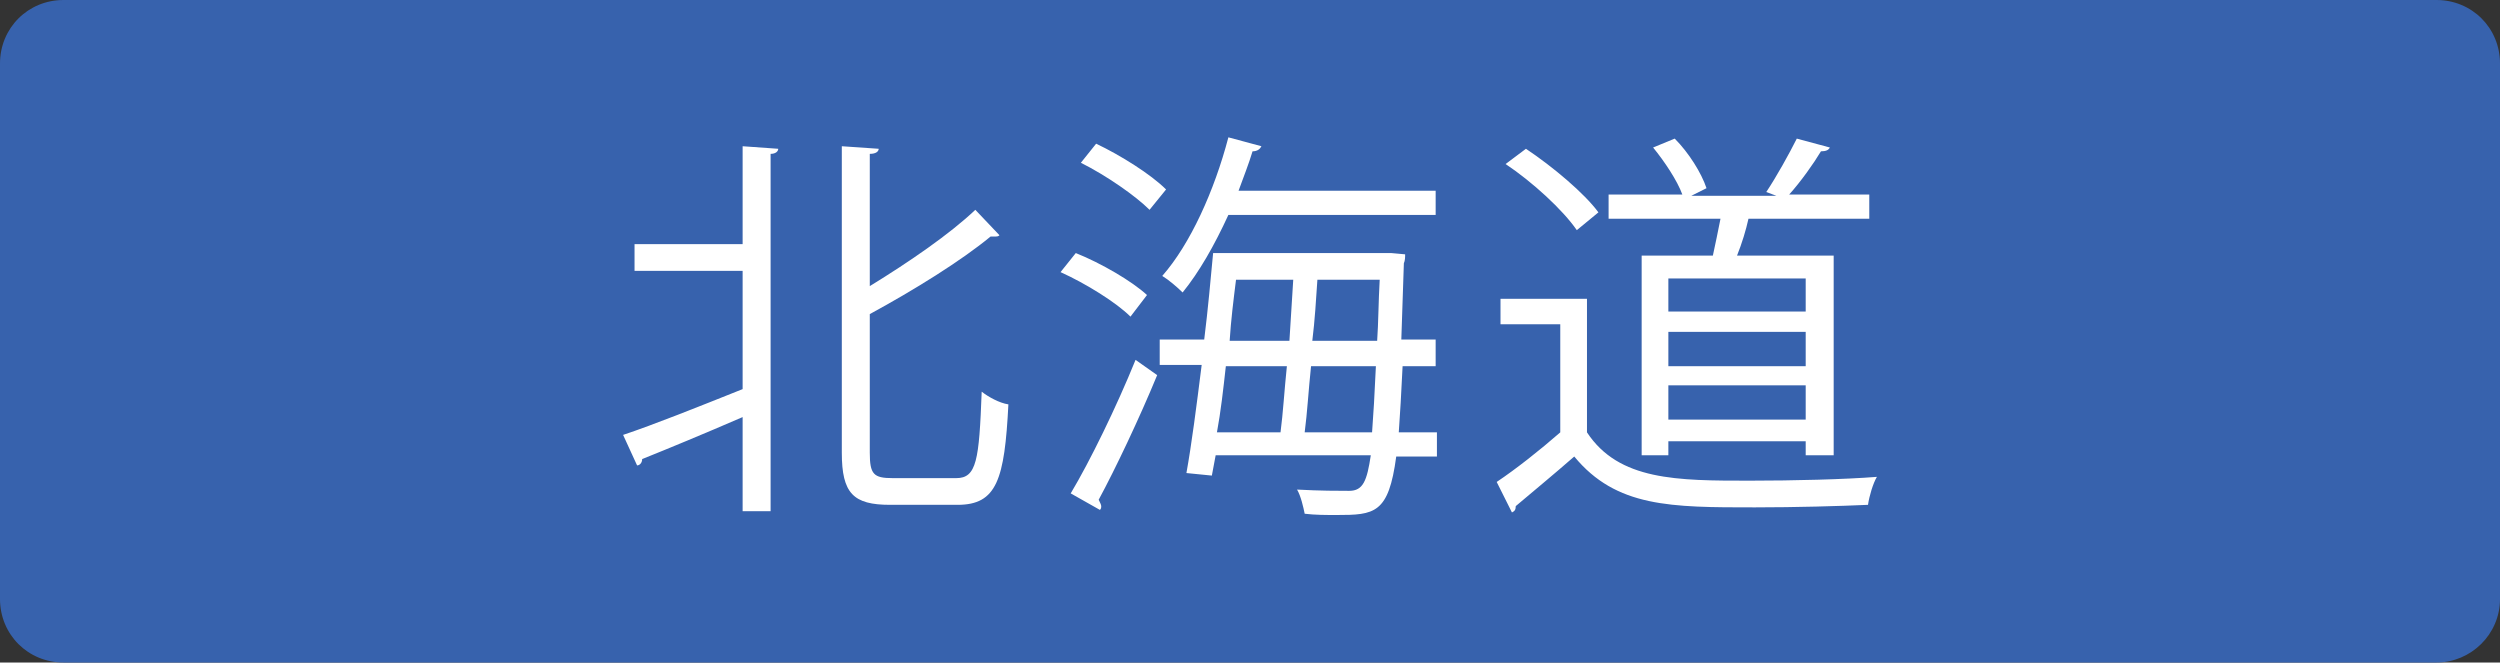
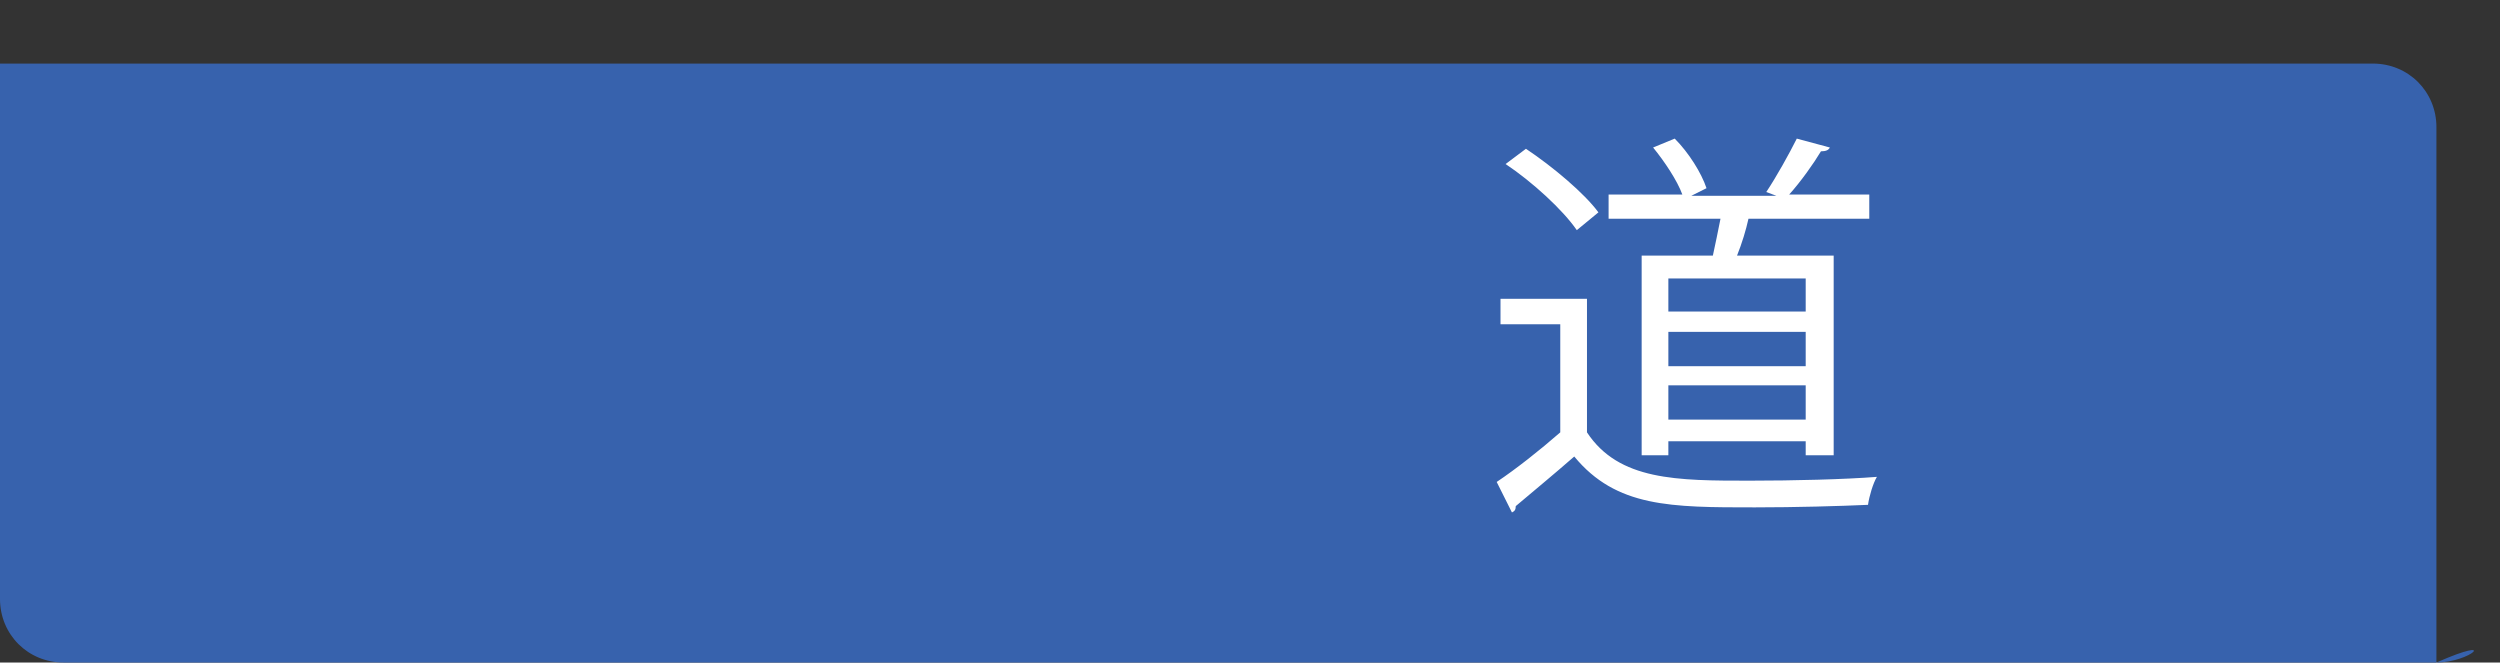
<svg xmlns="http://www.w3.org/2000/svg" version="1.1" id="レイヤー_1" x="0px" y="0px" viewBox="0 0 196.6 52.1" style="enable-background:new 0 0 196.6 52.1;" xml:space="preserve">
  <rect x="0" y="0" width="196.6" height="52.1" fill="#333333" stroke="none" />
  <style type="text/css">
	.st0{fill:#3762AD;}
	.st1{fill:#FFFFFF;}
</style>
  <g>
-     <path class="st0" d="M191.6,52.1H5c-2.8,0-5-2.2-5-5V5c0-2.8,2.2-5,5-5h186.6c2.8,0,5,2.2,5,5v42.1   C196.6,49.9,194.3,52.1,191.6,52.1z" />
+     <path class="st0" d="M191.6,52.1H5c-2.8,0-5-2.2-5-5V5h186.6c2.8,0,5,2.2,5,5v42.1   C196.6,49.9,194.3,52.1,191.6,52.1z" />
    <g>
      <g>
-         <path class="st1" d="M58.4,19.2v-7.7l2.8,0.2c0,0.2-0.2,0.4-0.6,0.4v28.1h-2.2v-7.4c-3,1.3-5.9,2.5-7.9,3.3     c0,0.3-0.2,0.5-0.4,0.5L49,34.2c2.4-0.8,5.9-2.2,9.4-3.6v-9.3h-8.5v-2.1H58.4z M68.4,35.6c0,1.7,0.3,2,1.8,2h5     c1.6,0,1.8-1.4,2-6.8c0.5,0.4,1.4,0.9,2.1,1c-0.3,5.9-0.9,7.9-4,7.9H70c-2.9,0-3.8-0.9-3.8-4.1V11.5l2.9,0.2     c0,0.2-0.2,0.4-0.7,0.4v10.4c3.1-1.9,6.3-4.1,8.3-6l1.9,2c-0.1,0.1-0.2,0.1-0.4,0.1c-0.1,0-0.2,0-0.3,0c-2.3,1.9-6,4.2-9.5,6.1     V35.6z" />
-         <path class="st1" d="M84.6,19.9c2,0.8,4.4,2.2,5.6,3.3l-1.3,1.7c-1.1-1.1-3.5-2.6-5.5-3.5L84.6,19.9z M84.2,38.8     c1.5-2.5,3.6-6.8,5.1-10.5l1.7,1.2c-1.4,3.4-3.3,7.4-4.6,9.8c0.1,0.2,0.2,0.4,0.2,0.5c0,0.1,0,0.2-0.1,0.3L84.2,38.8z M90.4,16.5     c-1.1-1.1-3.4-2.7-5.4-3.7l1.2-1.5c1.9,0.9,4.3,2.4,5.5,3.6L90.4,16.5z M113.1,28.8h-2.8c-0.1,2.1-0.2,3.8-0.3,5.2h3v1.9h-3.2     c-0.6,4.5-1.7,4.6-4.7,4.6c-0.8,0-1.7,0-2.5-0.1c-0.1-0.5-0.3-1.4-0.6-1.9c1.8,0.1,3.3,0.1,4.1,0.1c1.1,0,1.4-0.8,1.7-2.8H95.6     l-0.3,1.6l-2-0.2c0.4-2.2,0.8-5.3,1.2-8.5h-3.3v-2h3.5c0.3-2.4,0.5-4.7,0.7-6.8h14l1.1,0.1c0,0.2,0,0.5-0.1,0.7l-0.2,6h2.7V28.8z      M112.9,16.9H96.6c-1.1,2.4-2.3,4.5-3.6,6.1c-0.4-0.4-1.1-1-1.6-1.3c2.2-2.5,4.1-6.7,5.2-10.9l2.6,0.7c-0.1,0.2-0.3,0.4-0.7,0.4     c-0.3,1-0.7,2-1.1,3.1h15.5V16.9z M100.7,34c0.2-1.5,0.3-3.3,0.5-5.2h-4.8c-0.2,1.8-0.4,3.6-0.7,5.2H100.7z M101.4,26.8     c0.1-1.7,0.2-3.3,0.3-4.8h-4.5c-0.2,1.6-0.4,3.2-0.5,4.8H101.4z M103.1,28.8c-0.2,1.9-0.3,3.7-0.5,5.2h5.3c0.1-1.3,0.2-3,0.3-5.2     H103.1z M103.6,22c-0.1,1.5-0.2,3.2-0.4,4.8h5.1c0.1-1.4,0.1-3.1,0.2-4.8H103.6z" />
        <path class="st1" d="M124.8,23.6v10.4c2.5,3.8,7.1,3.8,12.8,3.8c3.4,0,7.5-0.1,10-0.3c-0.3,0.5-0.6,1.5-0.7,2.2     c-2.2,0.1-5.7,0.2-8.9,0.2c-6.6,0-10.9,0-14.2-4c-1.6,1.4-3.3,2.8-4.6,3.9c0,0.3-0.1,0.4-0.3,0.5l-1.2-2.4c1.5-1,3.4-2.5,5-3.9     v-8.5H118v-2H124.8z M120,11.7c2.1,1.4,4.6,3.5,5.7,5l-1.7,1.4c-1.1-1.6-3.5-3.8-5.6-5.2L120,11.7z M129.2,20.1h5.5     c0.2-0.9,0.4-1.9,0.6-2.9h-8.8v-1.9h5.8c-0.4-1.1-1.4-2.6-2.3-3.7l1.7-0.7c1.1,1.1,2.1,2.7,2.5,3.9l-1.2,0.6h6.7l-0.8-0.3     c0.8-1.2,1.8-3,2.4-4.2l2.6,0.7c-0.1,0.2-0.3,0.3-0.7,0.3c-0.6,1-1.6,2.4-2.5,3.4h6.3v1.9h-9.5c-0.2,0.9-0.5,1.9-0.9,2.9h7.6     v15.7H142v-1.1h-10.8v1.1h-2.1V20.1z M142,24.5v-2.6h-10.8v2.6H142z M131.2,26.1v2.7H142v-2.7H131.2z M131.2,33H142v-2.7h-10.8     V33z" />
      </g>
    </g>
  </g>
  <g>
</g>
  <g>
</g>
  <g>
</g>
  <g>
</g>
  <g>
</g>
  <g>
</g>
</svg>